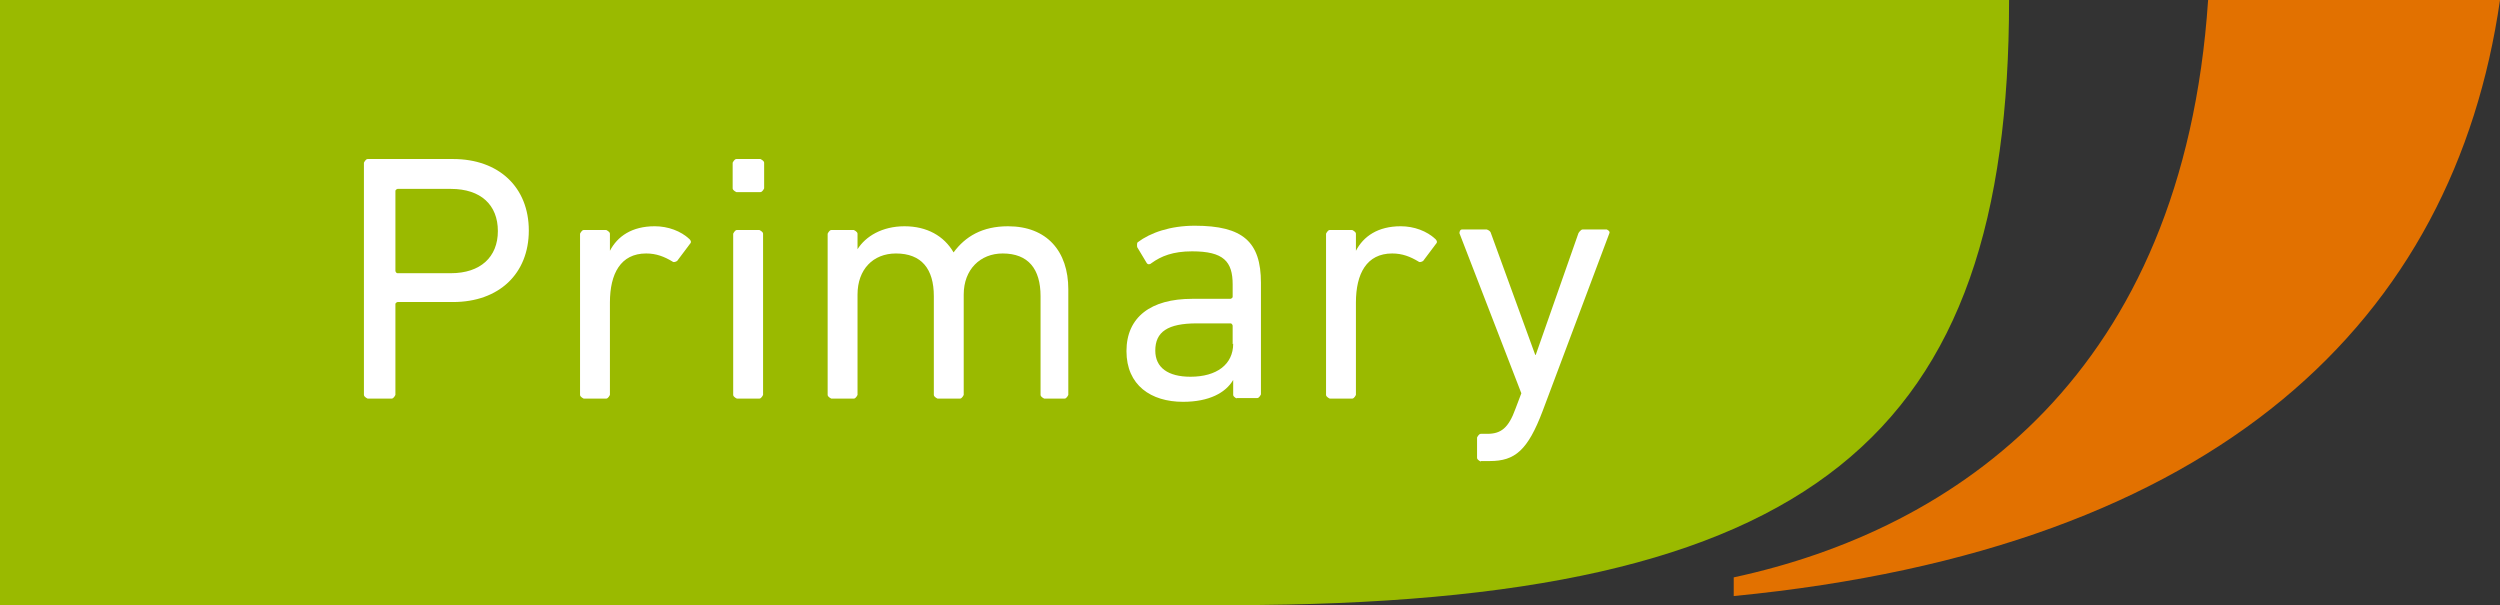
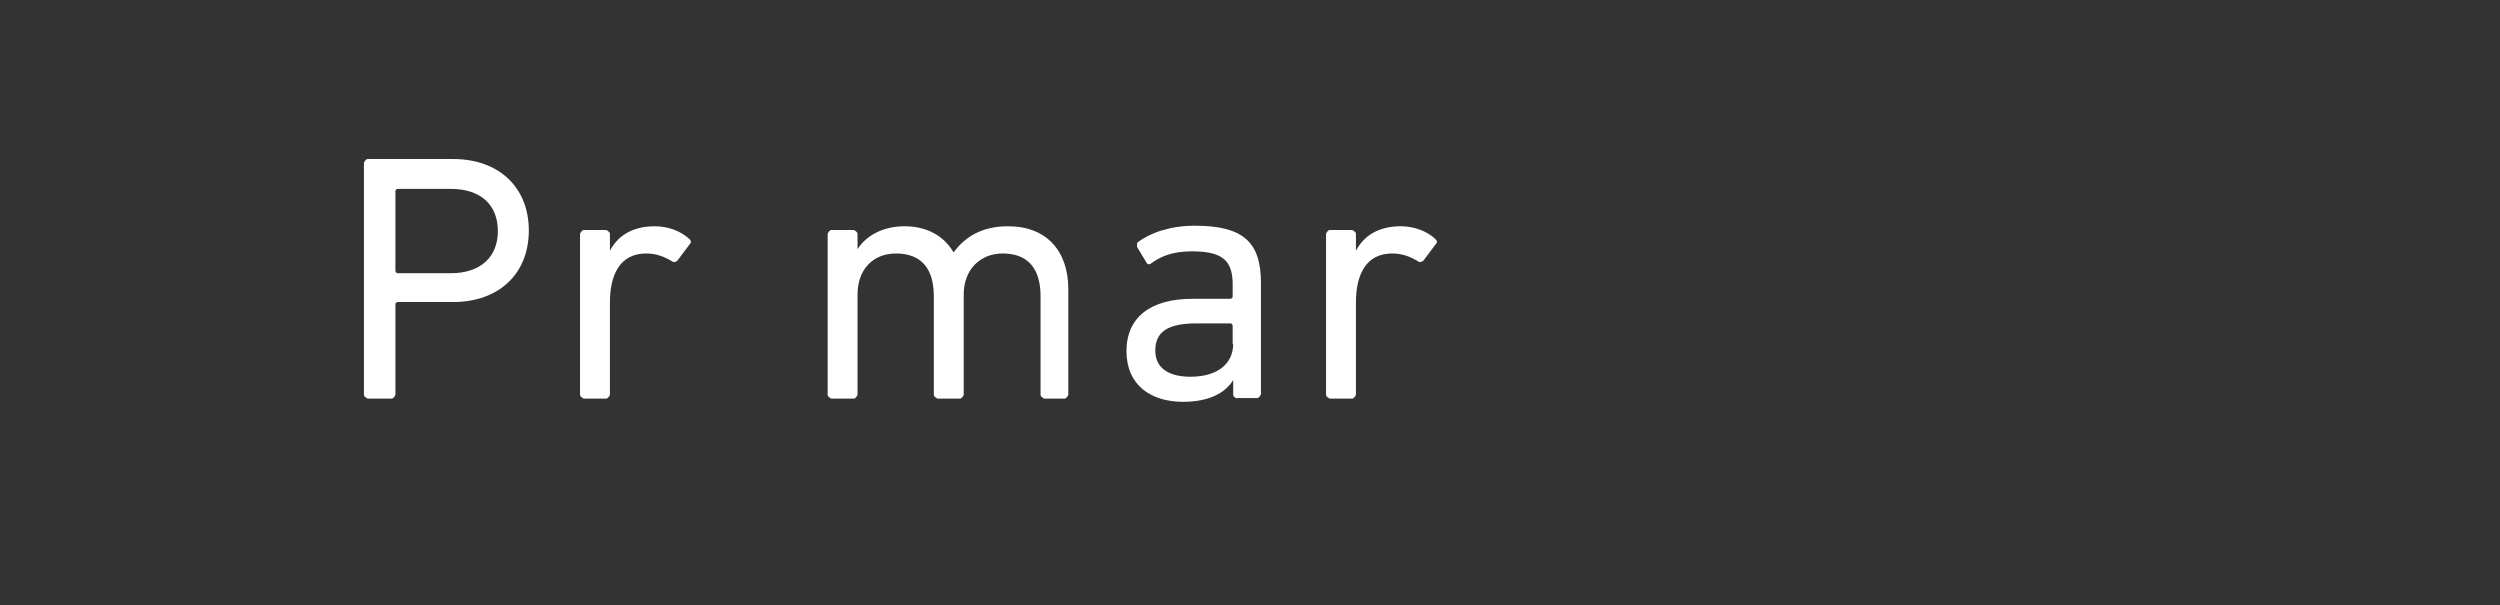
<svg xmlns="http://www.w3.org/2000/svg" id="_レイヤー_2" data-name="レイヤー 2" viewBox="0 0 46.85 11.34">
  <rect x="0" y="0" width="46.85" height="11.34" fill="#333333" stroke="none" />
  <defs>
    <style>
      .cls-1 {
        fill: none;
      }

      .cls-2 {
        fill: #e27100;
      }

      .cls-3 {
        fill: #9aba00;
      }

      .cls-4 {
        fill: #fff;
      }

      .cls-5 {
        clip-path: url(#clippath);
      }
    </style>
    <clipPath id="clippath">
      <rect class="cls-1" x="0" width="46.85" height="11.34" />
    </clipPath>
  </defs>
  <g id="_レイヤー_1-2" data-name="レイヤー 1">
    <g class="cls-5">
-       <path class="cls-2" d="M41.38,0c-.47,7.01-4.72,9.92-8.89,10.82v.35C41.62,10.28,45.99,5.97,46.85,0h-5.47Z" />
-       <path class="cls-3" d="M37.65,0H0v11.34s23.11,0,23.11,0C34.03,11.33,37.65,8.17,37.65,0" />
      <path class="cls-4" d="M9.33,4.33c0-.49-.32-.79-.88-.79h-1s-.04.01-.04.04v1.5s.01.04.04.04h1c.55,0,.88-.3.88-.79M6.89,7.47s-.07-.03-.07-.07V3.05s.03-.07.07-.07h1.6c.86,0,1.42.53,1.42,1.34s-.56,1.34-1.42,1.34h-1.04s-.04.01-.04.04v1.7s-.03.07-.07.07h-.45Z" />
      <path class="cls-4" d="M10.94,7.47s-.07-.03-.07-.07v-3.02s.03-.07.07-.07h.42s.07.03.07.07v.32h0c.14-.27.41-.46.84-.46.25,0,.49.09.65.24.03.03.04.06.01.09l-.24.32s-.06.04-.09.01c-.15-.09-.3-.15-.49-.15-.48,0-.68.38-.68.92v1.73s-.03.07-.07.07h-.42Z" />
-       <path class="cls-4" d="M13.81,7.47s-.07-.03-.07-.07v-3.02s.03-.07.07-.07h.42s.07.03.07.07v3.02s-.03.07-.07.07h-.42ZM13.8,3.6s-.07-.03-.07-.07v-.48s.03-.07.07-.07h.45s.07.03.07.07v.48s-.03.07-.07.07h-.45Z" />
      <path class="cls-4" d="M19.57,7.47s-.07-.03-.07-.07v-1.85c0-.51-.23-.8-.71-.8-.42,0-.73.3-.73.77v1.88s-.03.07-.07.07h-.42s-.07-.03-.07-.07v-1.85c0-.51-.23-.8-.71-.8-.43,0-.72.3-.72.77v1.88s-.03.07-.07.07h-.42s-.07-.03-.07-.07v-3.02s.03-.07.07-.07h.42s.07.03.07.07v.29h0c.15-.24.46-.43.88-.43s.74.18.92.49h0c.22-.3.54-.49,1.02-.49.73,0,1.13.47,1.13,1.18v1.98s-.03.07-.07.07h-.42Z" />
      <path class="cls-4" d="M23.1,6.45v-.35s-.01-.04-.04-.04h-.63c-.55,0-.78.16-.78.51,0,.32.24.49.66.49.49,0,.8-.23.8-.62M23.18,7.47s-.07-.03-.07-.07v-.28h0c-.14.24-.45.41-.94.41-.6,0-1.06-.31-1.06-.95s.46-.98,1.23-.98h.72s.04-.01.04-.04v-.23c0-.43-.17-.62-.76-.62-.36,0-.58.09-.76.22-.03.03-.07.03-.09,0l-.18-.3s-.01-.07.01-.09c.24-.18.61-.31,1.07-.31.9,0,1.24.3,1.24,1.07v2.09s-.03.07-.07.07h-.39Z" />
      <path class="cls-4" d="M24.92,7.47s-.07-.03-.07-.07v-3.02s.03-.07.07-.07h.42s.07.03.07.07v.32h0c.14-.27.41-.46.84-.46.25,0,.49.09.65.24.03.03.04.06.01.09l-.24.32s-.06.04-.09.01c-.15-.09-.3-.15-.49-.15-.48,0-.68.38-.68.92v1.73s-.03.07-.07.07h-.42Z" />
-       <path class="cls-4" d="M27.75,8.65s-.07-.03-.07-.07v-.38s.03-.07.07-.07h.12c.26,0,.4-.11.53-.47l.11-.29-1.16-3s0-.07.05-.07h.46s.07.02.08.07l.83,2.28h.01l.8-2.28s.04-.07.08-.07h.45s.07.03.05.07l-1.25,3.33c-.28.74-.52.94-.99.94h-.17Z" />
    </g>
  </g>
</svg>